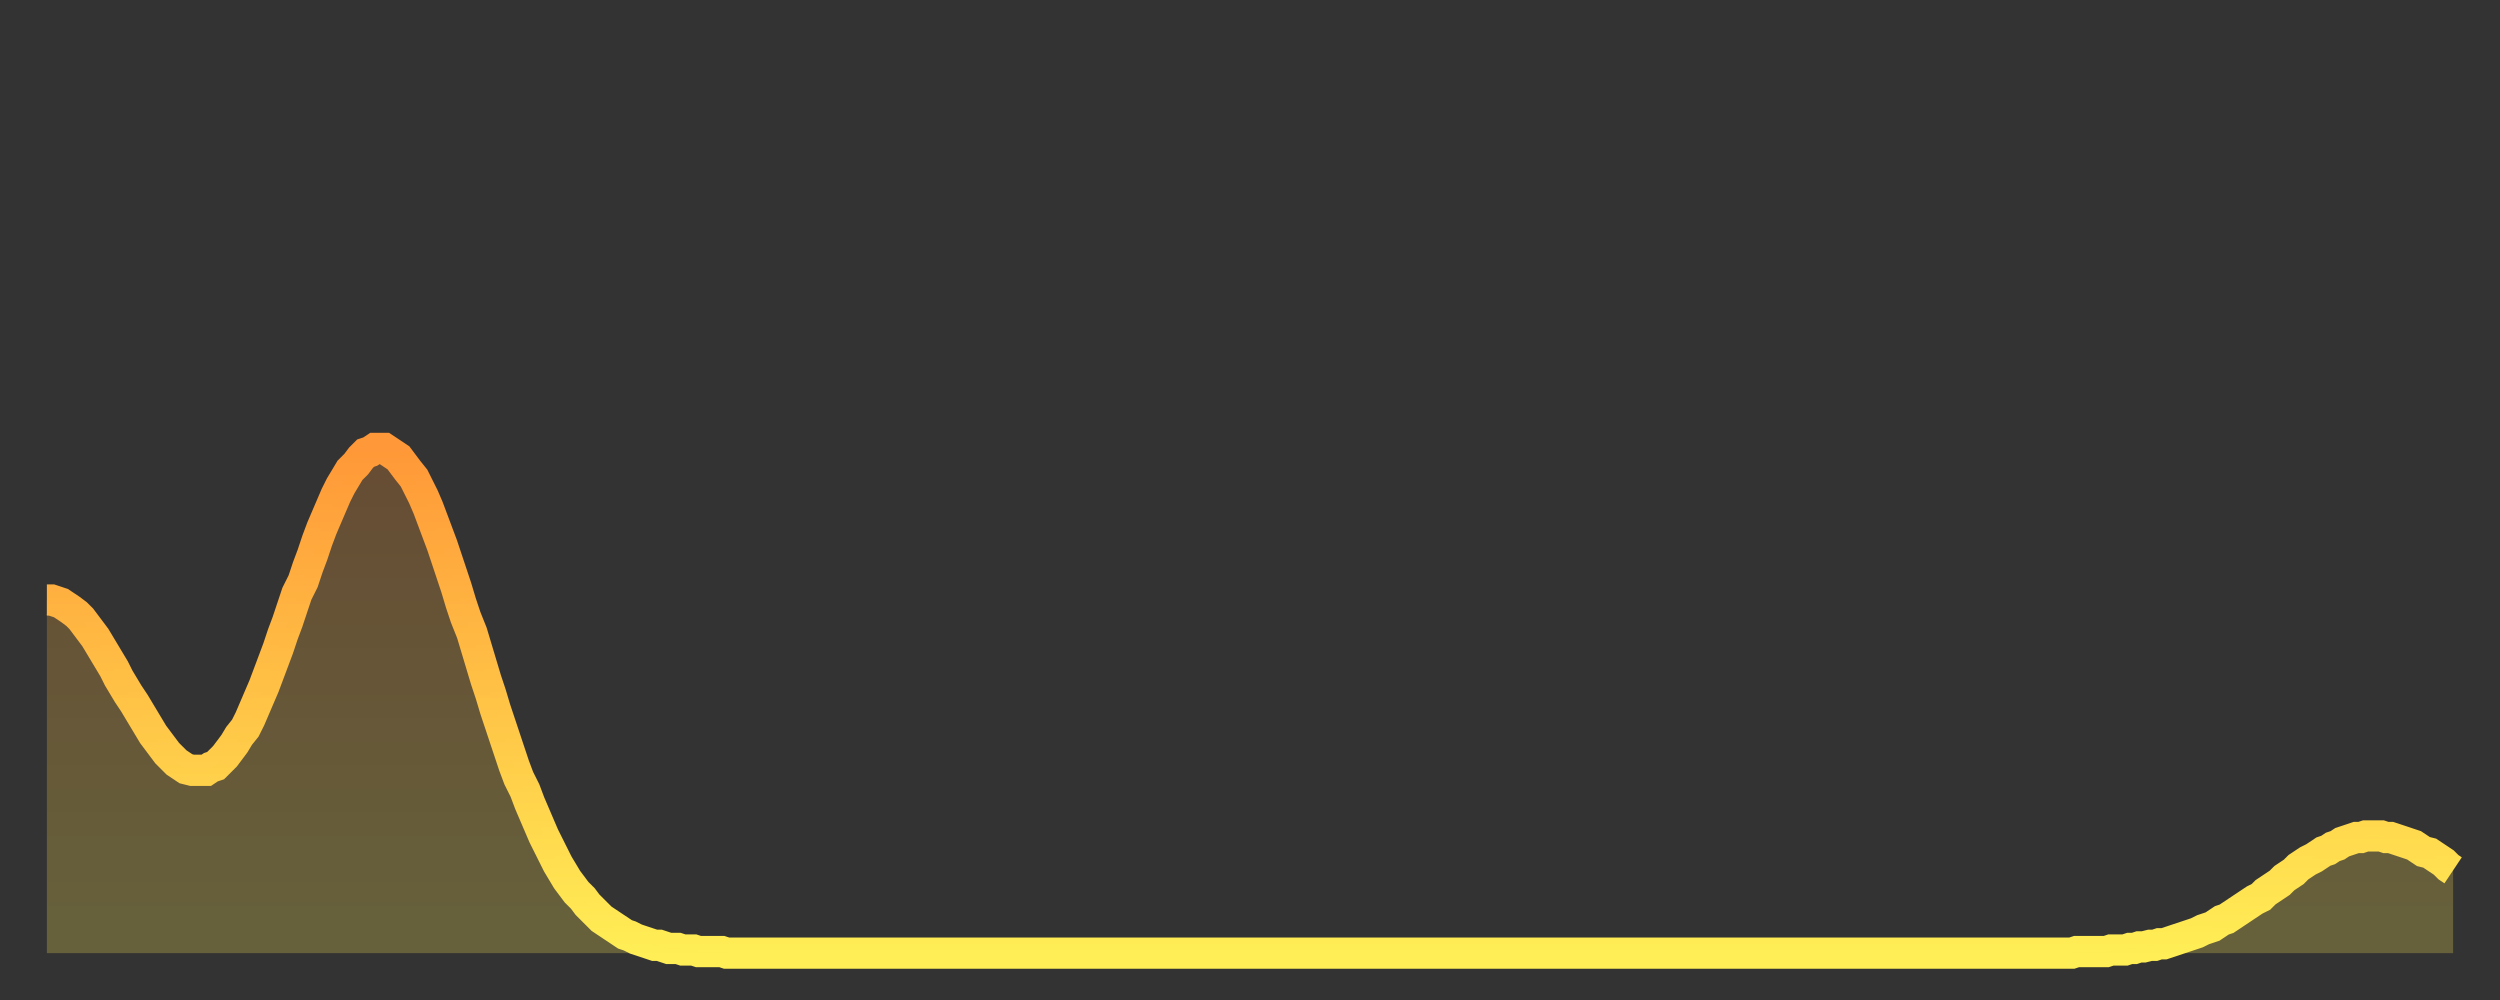
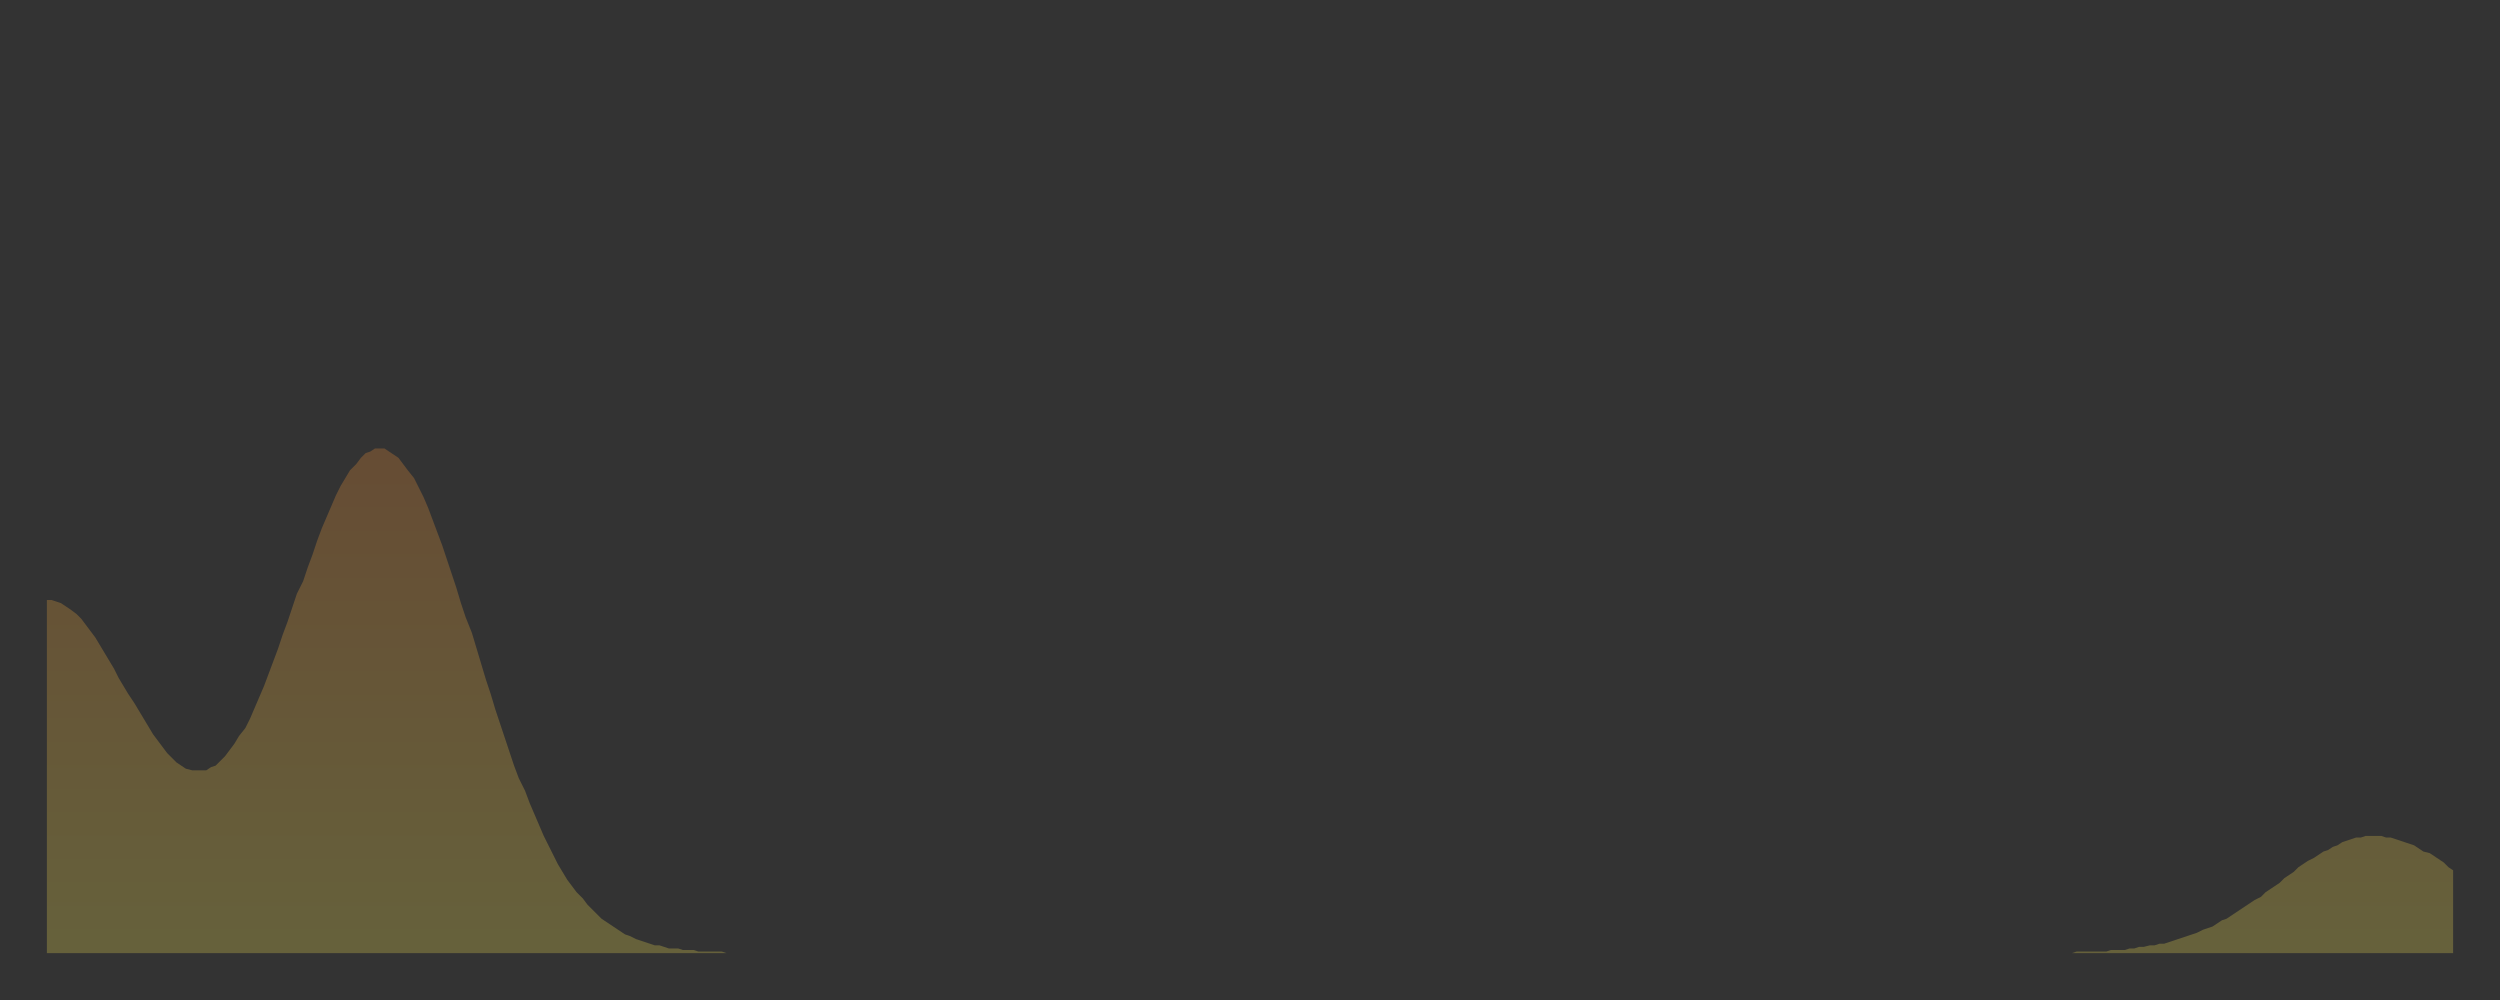
<svg xmlns="http://www.w3.org/2000/svg" baseProfile="full" height="64" version="1.1" width="160">
  <rect width="100%" height="100%" fill="#333333" stroke="none" />
  <defs>
    <linearGradient id="id234670" x1="0" x2="0" y1="0" y2="1">
      <stop offset="0%" stop-color="#ff9838" />
      <stop offset="50%" stop-color="#ffc346" />
      <stop offset="100%" stop-color="#ffee55" />
    </linearGradient>
  </defs>
  <g transform="translate(3,3)">
    <g>
-       <path d="M 0.0 35.4 0.3 35.4 0.6 35.5 0.9 35.6 1.2 35.8 1.5 36.0 1.9 36.3 2.2 36.6 2.5 37.0 2.8 37.4 3.1 37.8 3.4 38.3 3.7 38.8 4.0 39.3 4.3 39.8 4.6 40.4 4.9 40.9 5.2 41.4 5.6 42.0 5.9 42.5 6.2 43.0 6.5 43.5 6.8 44.0 7.1 44.4 7.4 44.8 7.7 45.2 8.0 45.5 8.3 45.8 8.6 46.0 8.9 46.2 9.3 46.3 9.6 46.3 9.9 46.3 10.2 46.3 10.5 46.1 10.8 46.0 11.1 45.7 11.4 45.4 11.7 45.0 12.0 44.6 12.3 44.1 12.7 43.6 13.0 43.0 13.3 42.3 13.6 41.6 13.9 40.9 14.2 40.1 14.5 39.3 14.8 38.5 15.1 37.6 15.4 36.8 15.7 35.9 16.0 35.0 16.4 34.2 16.7 33.3 17.0 32.5 17.3 31.6 17.6 30.8 17.9 30.1 18.2 29.4 18.5 28.7 18.8 28.1 19.1 27.6 19.4 27.1 19.8 26.7 20.1 26.3 20.4 26.0 20.7 25.9 21.0 25.7 21.3 25.7 21.6 25.7 21.9 25.9 22.2 26.1 22.5 26.3 22.8 26.7 23.1 27.1 23.5 27.6 23.8 28.2 24.1 28.8 24.4 29.5 24.7 30.3 25.0 31.1 25.3 31.9 25.6 32.8 25.9 33.7 26.2 34.6 26.5 35.6 26.8 36.5 27.2 37.5 27.5 38.5 27.8 39.5 28.1 40.5 28.4 41.4 28.7 42.4 29.0 43.3 29.3 44.2 29.6 45.1 29.9 46.0 30.2 46.8 30.6 47.6 30.9 48.4 31.2 49.1 31.5 49.8 31.8 50.5 32.1 51.1 32.4 51.7 32.7 52.3 33.0 52.8 33.3 53.3 33.6 53.7 33.9 54.1 34.3 54.5 34.6 54.9 34.9 55.2 35.2 55.5 35.5 55.8 35.8 56.0 36.1 56.2 36.4 56.4 36.7 56.6 37.0 56.8 37.3 56.9 37.7 57.1 38.0 57.2 38.3 57.3 38.6 57.4 38.9 57.5 39.2 57.5 39.5 57.6 39.8 57.7 40.1 57.7 40.4 57.7 40.7 57.8 41.0 57.8 41.4 57.8 41.7 57.9 42.0 57.9 42.3 57.9 42.6 57.9 42.9 57.9 43.2 57.9 43.5 58.0 43.8 58.0 44.1 58.0 44.4 58.0 44.7 58.0 45.1 58.0 45.4 58.0 45.7 58.0 46.0 58.0 46.3 58.0 46.6 58.0 46.9 58.0 47.2 58.0 47.5 58.0 47.8 58.0 48.1 58.0 48.5 58.0 48.8 58.0 49.1 58.0 49.4 58.0 49.7 58.0 50.0 58.0 50.3 58.0 50.6 58.0 50.9 58.0 51.2 58.0 51.5 58.0 51.8 58.0 52.2 58.0 52.5 58.0 52.8 58.0 53.1 58.0 53.4 58.0 53.7 58.0 54.0 58.0 54.3 58.0 54.6 58.0 54.9 58.0 55.2 58.0 55.6 58.0 55.9 58.0 56.2 58.0 56.5 58.0 56.8 58.0 57.1 58.0 57.4 58.0 57.7 58.0 58.0 58.0 58.3 58.0 58.6 58.0 58.9 58.0 59.3 58.0 59.6 58.0 59.9 58.0 60.2 58.0 60.5 58.0 60.8 58.0 61.1 58.0 61.4 58.0 61.7 58.0 62.0 58.0 62.3 58.0 62.6 58.0 63.0 58.0 63.3 58.0 63.6 58.0 63.9 58.0 64.2 58.0 64.5 58.0 64.8 58.0 65.1 58.0 65.4 58.0 65.7 58.0 66.0 58.0 66.4 58.0 66.7 58.0 67.0 58.0 67.3 58.0 67.6 58.0 67.9 58.0 68.2 58.0 68.5 58.0 68.8 58.0 69.1 58.0 69.4 58.0 69.7 58.0 70.1 58.0 70.4 58.0 70.7 58.0 71.0 58.0 71.3 58.0 71.6 58.0 71.9 58.0 72.2 58.0 72.5 58.0 72.8 58.0 73.1 58.0 73.5 58.0 73.8 58.0 74.1 58.0 74.4 58.0 74.7 58.0 75.0 58.0 75.3 58.0 75.6 58.0 75.9 58.0 76.2 58.0 76.5 58.0 76.8 58.0 77.2 58.0 77.5 58.0 77.8 58.0 78.1 58.0 78.4 58.0 78.7 58.0 79.0 58.0 79.3 58.0 79.6 58.0 79.9 58.0 80.2 58.0 80.5 58.0 80.9 58.0 81.2 58.0 81.5 58.0 81.8 58.0 82.1 58.0 82.4 58.0 82.7 58.0 83.0 58.0 83.3 58.0 83.6 58.0 83.9 58.0 84.3 58.0 84.6 58.0 84.9 58.0 85.2 58.0 85.5 58.0 85.8 58.0 86.1 58.0 86.4 58.0 86.7 58.0 87.0 58.0 87.3 58.0 87.6 58.0 88.0 58.0 88.3 58.0 88.6 58.0 88.9 58.0 89.2 58.0 89.5 58.0 89.8 58.0 90.1 58.0 90.4 58.0 90.7 58.0 91.0 58.0 91.4 58.0 91.7 58.0 92.0 58.0 92.3 58.0 92.6 58.0 92.9 58.0 93.2 58.0 93.5 58.0 93.8 58.0 94.1 58.0 94.4 58.0 94.7 58.0 95.1 58.0 95.4 58.0 95.7 58.0 96.0 58.0 96.3 58.0 96.6 58.0 96.9 58.0 97.2 58.0 97.5 58.0 97.8 58.0 98.1 58.0 98.4 58.0 98.8 58.0 99.1 58.0 99.4 58.0 99.7 58.0 100.0 58.0 100.3 58.0 100.6 58.0 100.9 58.0 101.2 58.0 101.5 58.0 101.8 58.0 102.2 58.0 102.5 58.0 102.8 58.0 103.1 58.0 103.4 58.0 103.7 58.0 104.0 58.0 104.3 58.0 104.6 58.0 104.9 58.0 105.2 58.0 105.5 58.0 105.9 58.0 106.2 58.0 106.5 58.0 106.8 58.0 107.1 58.0 107.4 58.0 107.7 58.0 108.0 58.0 108.3 58.0 108.6 58.0 108.9 58.0 109.3 58.0 109.6 58.0 109.9 58.0 110.2 58.0 110.5 58.0 110.8 58.0 111.1 58.0 111.4 58.0 111.7 58.0 112.0 58.0 112.3 58.0 112.6 58.0 113.0 58.0 113.3 58.0 113.6 58.0 113.9 58.0 114.2 58.0 114.5 58.0 114.8 58.0 115.1 58.0 115.4 58.0 115.7 58.0 116.0 58.0 116.3 58.0 116.7 58.0 117.0 58.0 117.3 58.0 117.6 58.0 117.9 58.0 118.2 58.0 118.5 58.0 118.8 58.0 119.1 58.0 119.4 58.0 119.7 58.0 120.1 58.0 120.4 58.0 120.7 58.0 121.0 58.0 121.3 58.0 121.6 58.0 121.9 58.0 122.2 58.0 122.5 58.0 122.8 58.0 123.1 58.0 123.4 58.0 123.8 58.0 124.1 58.0 124.4 58.0 124.7 58.0 125.0 58.0 125.3 58.0 125.6 58.0 125.9 58.0 126.2 58.0 126.5 58.0 126.8 58.0 127.2 58.0 127.5 58.0 127.8 58.0 128.1 58.0 128.4 58.0 128.7 58.0 129.0 58.0 129.3 58.0 129.6 58.0 129.9 57.9 130.2 57.9 130.5 57.9 130.9 57.9 131.2 57.9 131.5 57.9 131.8 57.9 132.1 57.8 132.4 57.8 132.7 57.8 133.0 57.8 133.3 57.7 133.6 57.7 133.9 57.6 134.2 57.6 134.6 57.5 134.9 57.5 135.2 57.4 135.5 57.4 135.8 57.3 136.1 57.2 136.4 57.1 136.7 57.0 137.0 56.9 137.3 56.8 137.6 56.7 138.0 56.5 138.3 56.4 138.6 56.3 138.9 56.1 139.2 55.9 139.5 55.8 139.8 55.6 140.1 55.4 140.4 55.2 140.7 55.0 141.0 54.8 141.3 54.6 141.7 54.4 142.0 54.1 142.3 53.9 142.6 53.7 142.9 53.5 143.2 53.2 143.5 53.0 143.8 52.8 144.1 52.5 144.4 52.3 144.7 52.1 145.1 51.9 145.4 51.7 145.7 51.5 146.0 51.4 146.3 51.2 146.6 51.1 146.9 50.9 147.2 50.8 147.5 50.7 147.8 50.6 148.1 50.6 148.4 50.5 148.8 50.5 149.1 50.5 149.4 50.5 149.7 50.6 150.0 50.6 150.3 50.7 150.6 50.8 150.9 50.9 151.2 51.0 151.5 51.1 151.8 51.3 152.1 51.5 152.5 51.6 152.8 51.8 153.1 52.0 153.4 52.2 153.7 52.5 154.0 52.7" fill="none" id="graph-curve" opacity="1" stroke="url(#id234670)" stroke-width="2" />
      <path d="M 0 58 L 0.0 35.4 0.3 35.4 0.6 35.5 0.9 35.6 1.2 35.8 1.5 36.0 1.9 36.3 2.2 36.6 2.5 37.0 2.8 37.4 3.1 37.8 3.4 38.3 3.7 38.8 4.0 39.3 4.3 39.8 4.6 40.4 4.9 40.9 5.2 41.4 5.6 42.0 5.9 42.5 6.2 43.0 6.5 43.5 6.8 44.0 7.1 44.4 7.4 44.8 7.7 45.2 8.0 45.5 8.3 45.8 8.6 46.0 8.9 46.2 9.3 46.3 9.6 46.3 9.9 46.3 10.2 46.3 10.5 46.1 10.8 46.0 11.1 45.7 11.4 45.4 11.7 45.0 12.0 44.6 12.3 44.1 12.7 43.6 13.0 43.0 13.3 42.3 13.6 41.6 13.9 40.9 14.2 40.1 14.5 39.3 14.8 38.5 15.1 37.6 15.4 36.8 15.7 35.9 16.0 35.0 16.4 34.2 16.7 33.3 17.0 32.5 17.3 31.6 17.6 30.8 17.9 30.1 18.2 29.4 18.5 28.7 18.8 28.1 19.1 27.6 19.4 27.1 19.8 26.7 20.1 26.3 20.4 26.0 20.7 25.9 21.0 25.7 21.3 25.7 21.6 25.7 21.9 25.9 22.2 26.1 22.5 26.3 22.8 26.7 23.1 27.1 23.5 27.6 23.8 28.2 24.1 28.8 24.4 29.5 24.7 30.3 25.0 31.1 25.3 31.9 25.6 32.8 25.9 33.7 26.2 34.6 26.5 35.6 26.8 36.5 27.2 37.5 27.5 38.5 27.8 39.5 28.1 40.5 28.4 41.4 28.7 42.4 29.0 43.3 29.3 44.2 29.6 45.1 29.9 46.0 30.2 46.8 30.6 47.6 30.9 48.4 31.2 49.1 31.5 49.8 31.8 50.5 32.1 51.1 32.4 51.7 32.7 52.3 33.0 52.8 33.3 53.3 33.6 53.7 33.9 54.1 34.3 54.5 34.6 54.9 34.9 55.2 35.2 55.5 35.5 55.8 35.8 56.0 36.1 56.2 36.4 56.4 36.7 56.6 37.0 56.8 37.3 56.9 37.7 57.1 38.0 57.2 38.3 57.3 38.6 57.4 38.9 57.5 39.2 57.5 39.5 57.6 39.8 57.7 40.1 57.7 40.4 57.7 40.7 57.8 41.0 57.8 41.4 57.8 41.7 57.9 42.0 57.9 42.3 57.9 42.6 57.9 42.9 57.9 43.2 57.9 43.5 58.0 43.8 58.0 44.1 58.0 44.4 58.0 44.7 58.0 45.1 58.0 45.4 58.0 45.7 58.0 46.0 58.0 46.3 58.0 46.6 58.0 46.9 58.0 47.2 58.0 47.5 58.0 47.8 58.0 48.1 58.0 48.5 58.0 48.8 58.0 49.1 58.0 49.4 58.0 49.7 58.0 50.0 58.0 50.3 58.0 50.6 58.0 50.9 58.0 51.2 58.0 51.5 58.0 51.8 58.0 52.2 58.0 52.5 58.0 52.8 58.0 53.1 58.0 53.4 58.0 53.7 58.0 54.0 58.0 54.3 58.0 54.6 58.0 54.9 58.0 55.2 58.0 55.6 58.0 55.9 58.0 56.2 58.0 56.5 58.0 56.8 58.0 57.1 58.0 57.4 58.0 57.7 58.0 58.0 58.0 58.3 58.0 58.6 58.0 58.9 58.0 59.3 58.0 59.6 58.0 59.9 58.0 60.2 58.0 60.5 58.0 60.8 58.0 61.1 58.0 61.4 58.0 61.7 58.0 62.0 58.0 62.3 58.0 62.6 58.0 63.0 58.0 63.3 58.0 63.6 58.0 63.9 58.0 64.2 58.0 64.5 58.0 64.8 58.0 65.1 58.0 65.4 58.0 65.7 58.0 66.0 58.0 66.4 58.0 66.7 58.0 67.0 58.0 67.3 58.0 67.6 58.0 67.9 58.0 68.2 58.0 68.5 58.0 68.8 58.0 69.1 58.0 69.4 58.0 69.7 58.0 70.1 58.0 70.4 58.0 70.7 58.0 71.0 58.0 71.3 58.0 71.6 58.0 71.9 58.0 72.2 58.0 72.5 58.0 72.8 58.0 73.1 58.0 73.5 58.0 73.8 58.0 74.1 58.0 74.4 58.0 74.7 58.0 75.0 58.0 75.3 58.0 75.6 58.0 75.9 58.0 76.2 58.0 76.5 58.0 76.8 58.0 77.2 58.0 77.5 58.0 77.8 58.0 78.1 58.0 78.4 58.0 78.7 58.0 79.0 58.0 79.3 58.0 79.6 58.0 79.9 58.0 80.2 58.0 80.5 58.0 80.9 58.0 81.2 58.0 81.5 58.0 81.8 58.0 82.1 58.0 82.4 58.0 82.7 58.0 83.0 58.0 83.3 58.0 83.6 58.0 83.9 58.0 84.3 58.0 84.6 58.0 84.9 58.0 85.2 58.0 85.5 58.0 85.8 58.0 86.1 58.0 86.4 58.0 86.7 58.0 87.0 58.0 87.3 58.0 87.6 58.0 88.0 58.0 88.3 58.0 88.6 58.0 88.9 58.0 89.2 58.0 89.5 58.0 89.8 58.0 90.1 58.0 90.4 58.0 90.7 58.0 91.0 58.0 91.4 58.0 91.7 58.0 92.0 58.0 92.3 58.0 92.6 58.0 92.9 58.0 93.2 58.0 93.5 58.0 93.8 58.0 94.1 58.0 94.4 58.0 94.7 58.0 95.1 58.0 95.4 58.0 95.7 58.0 96.0 58.0 96.3 58.0 96.6 58.0 96.9 58.0 97.2 58.0 97.5 58.0 97.8 58.0 98.1 58.0 98.4 58.0 98.8 58.0 99.1 58.0 99.4 58.0 99.7 58.0 100.0 58.0 100.3 58.0 100.6 58.0 100.9 58.0 101.2 58.0 101.5 58.0 101.8 58.0 102.2 58.0 102.5 58.0 102.8 58.0 103.1 58.0 103.4 58.0 103.7 58.0 104.0 58.0 104.3 58.0 104.6 58.0 104.9 58.0 105.2 58.0 105.5 58.0 105.9 58.0 106.2 58.0 106.5 58.0 106.8 58.0 107.1 58.0 107.4 58.0 107.7 58.0 108.0 58.0 108.3 58.0 108.6 58.0 108.9 58.0 109.3 58.0 109.6 58.0 109.9 58.0 110.2 58.0 110.5 58.0 110.8 58.0 111.1 58.0 111.4 58.0 111.7 58.0 112.0 58.0 112.3 58.0 112.6 58.0 113.0 58.0 113.3 58.0 113.6 58.0 113.9 58.0 114.2 58.0 114.5 58.0 114.8 58.0 115.1 58.0 115.4 58.0 115.7 58.0 116.0 58.0 116.3 58.0 116.7 58.0 117.0 58.0 117.3 58.0 117.6 58.0 117.9 58.0 118.2 58.0 118.5 58.0 118.8 58.0 119.1 58.0 119.4 58.0 119.7 58.0 120.1 58.0 120.4 58.0 120.7 58.0 121.0 58.0 121.3 58.0 121.6 58.0 121.9 58.0 122.2 58.0 122.5 58.0 122.8 58.0 123.1 58.0 123.4 58.0 123.8 58.0 124.1 58.0 124.4 58.0 124.7 58.0 125.0 58.0 125.3 58.0 125.6 58.0 125.9 58.0 126.2 58.0 126.5 58.0 126.8 58.0 127.2 58.0 127.5 58.0 127.8 58.0 128.1 58.0 128.4 58.0 128.7 58.0 129.0 58.0 129.3 58.0 129.6 58.0 129.9 57.9 130.2 57.9 130.5 57.9 130.9 57.9 131.2 57.9 131.5 57.9 131.8 57.9 132.1 57.8 132.4 57.8 132.7 57.8 133.0 57.8 133.3 57.7 133.6 57.7 133.9 57.6 134.2 57.6 134.6 57.5 134.9 57.5 135.2 57.4 135.5 57.4 135.8 57.3 136.1 57.2 136.4 57.1 136.7 57.0 137.0 56.9 137.3 56.8 137.6 56.7 138.0 56.5 138.3 56.4 138.6 56.3 138.9 56.1 139.2 55.9 139.5 55.8 139.8 55.6 140.1 55.4 140.4 55.2 140.7 55.0 141.0 54.8 141.3 54.6 141.7 54.4 142.0 54.1 142.3 53.9 142.6 53.7 142.9 53.5 143.2 53.2 143.5 53.0 143.8 52.8 144.1 52.5 144.4 52.3 144.7 52.1 145.1 51.9 145.4 51.7 145.7 51.5 146.0 51.4 146.3 51.2 146.6 51.1 146.9 50.9 147.2 50.8 147.5 50.7 147.8 50.6 148.1 50.6 148.4 50.5 148.8 50.5 149.1 50.5 149.4 50.5 149.7 50.6 150.0 50.6 150.3 50.7 150.6 50.8 150.9 50.9 151.2 51.0 151.5 51.1 151.8 51.3 152.1 51.5 152.5 51.6 152.8 51.8 153.1 52.0 153.4 52.2 153.7 52.5 154.0 52.7 154 58" fill="url(#id234670)" fill-opacity=".25" id="graph-shadow" />
    </g>
  </g>
</svg>